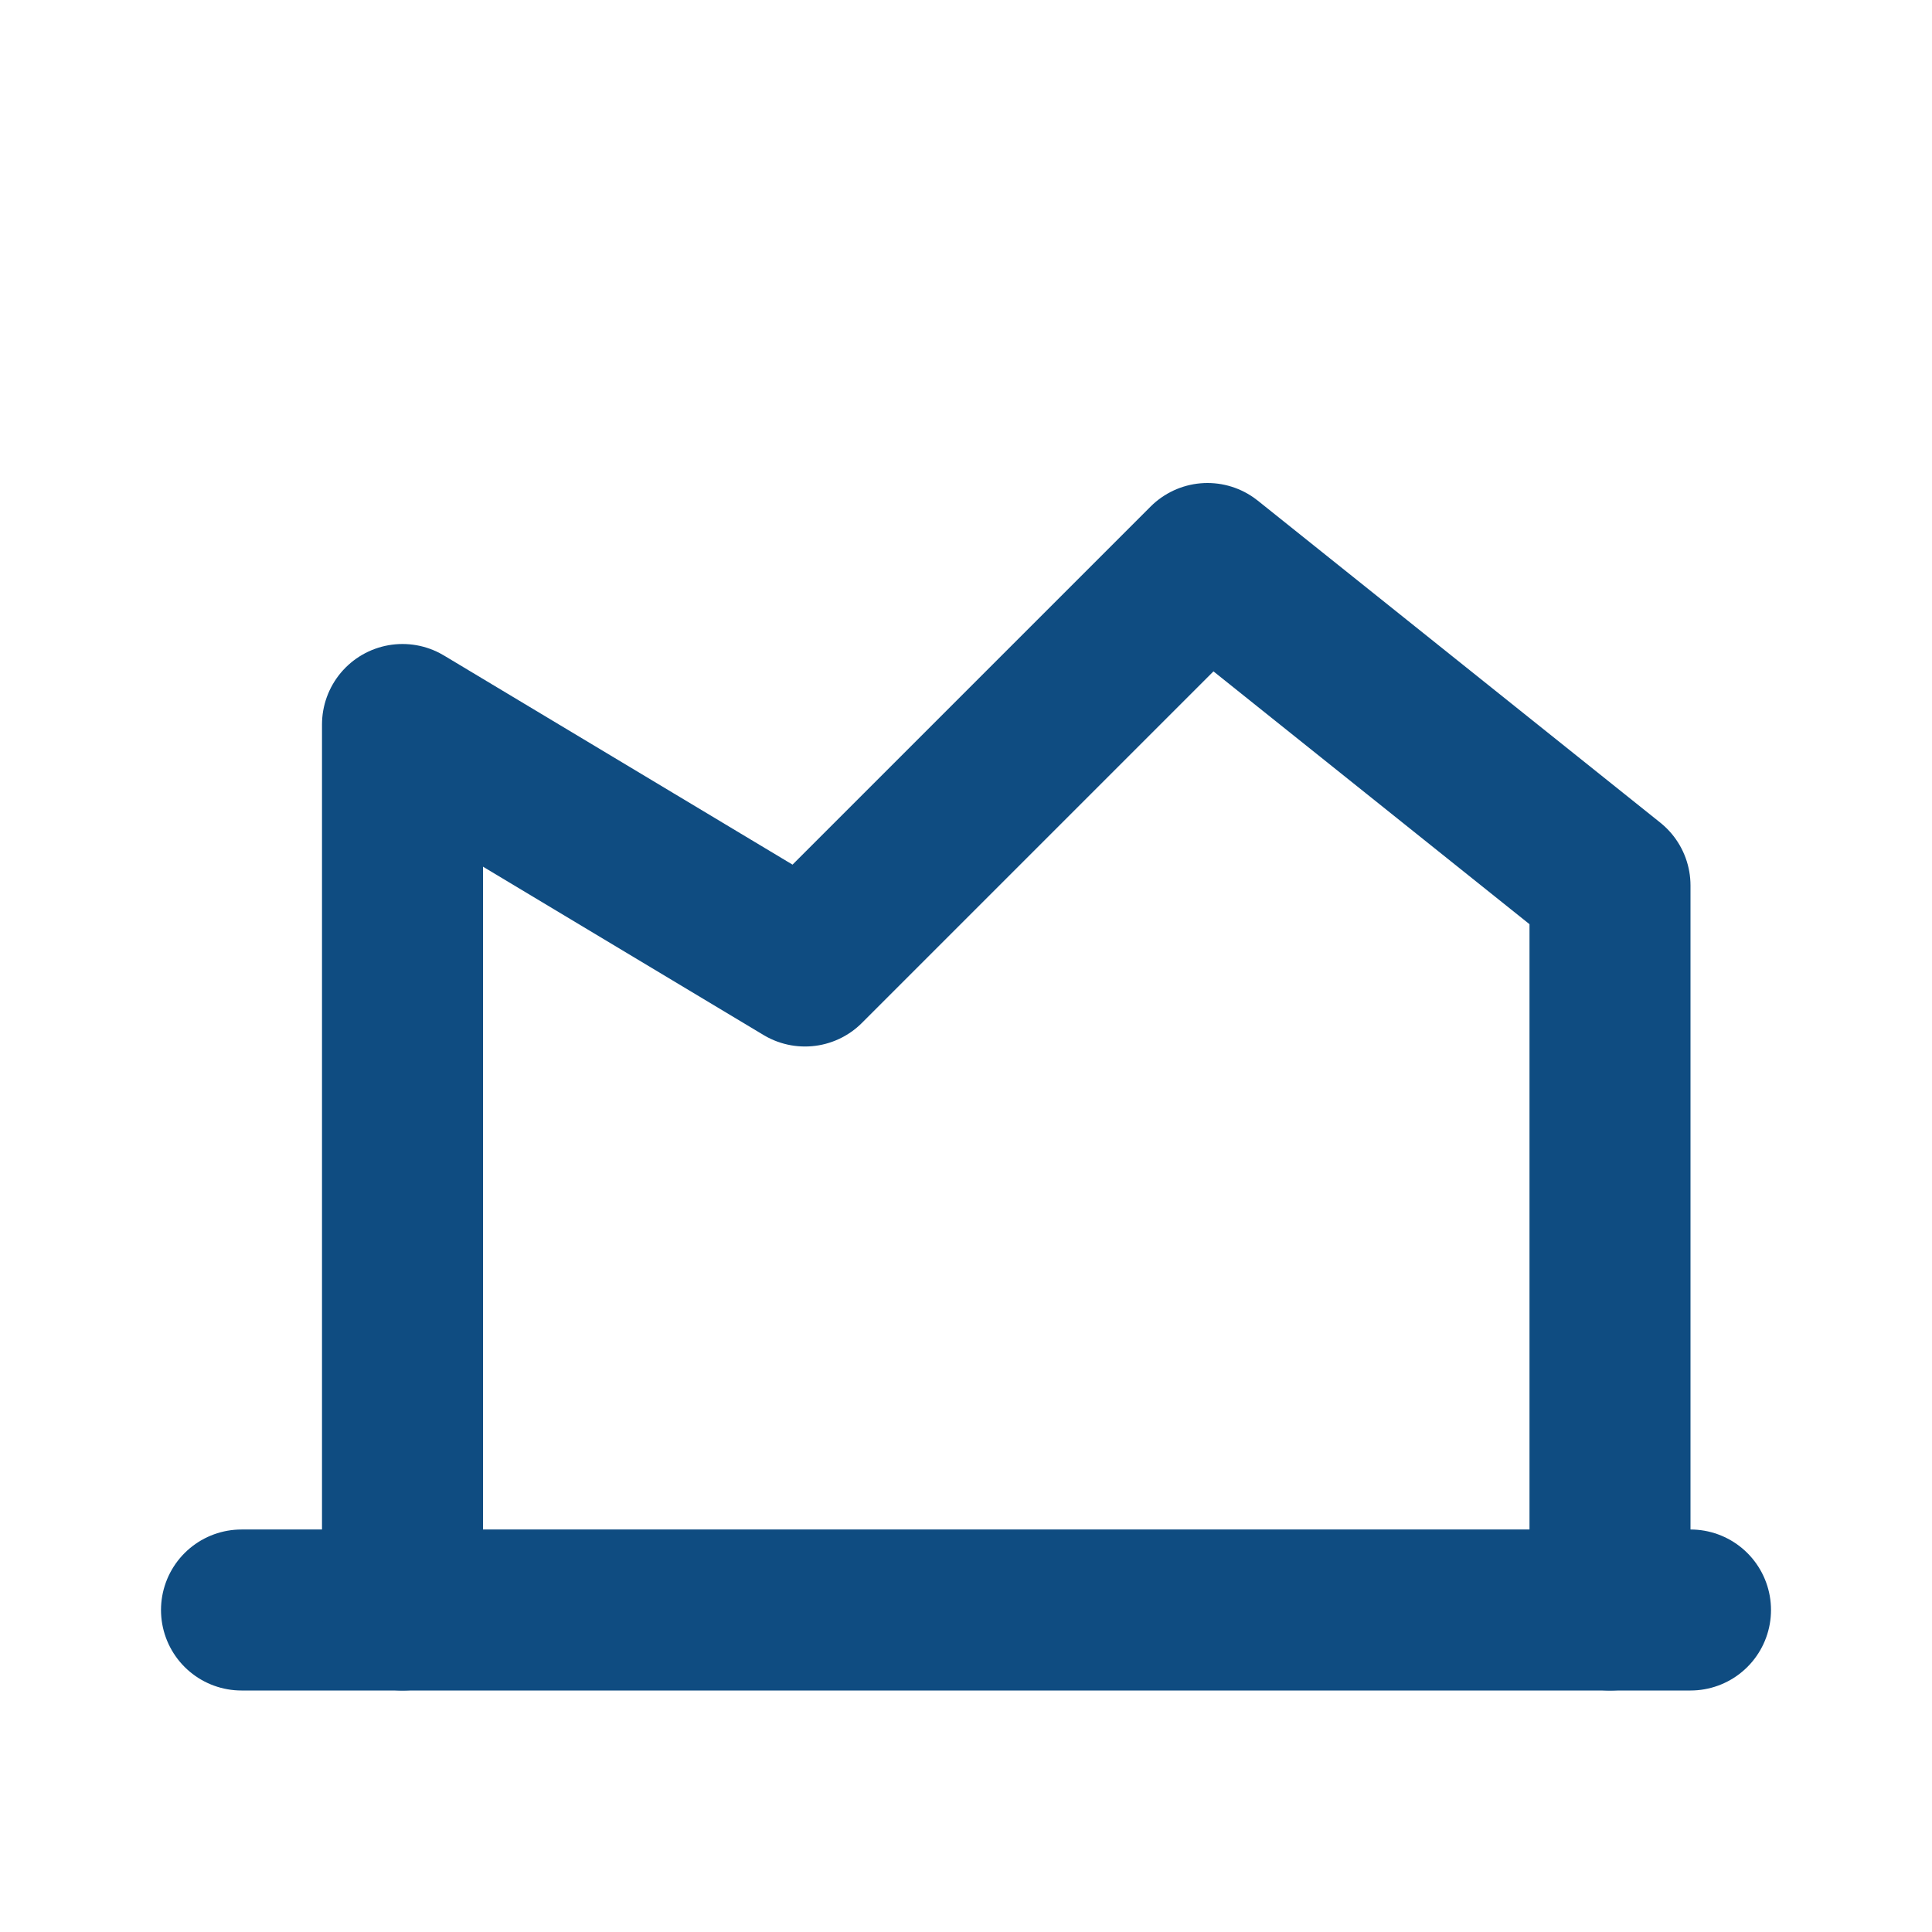
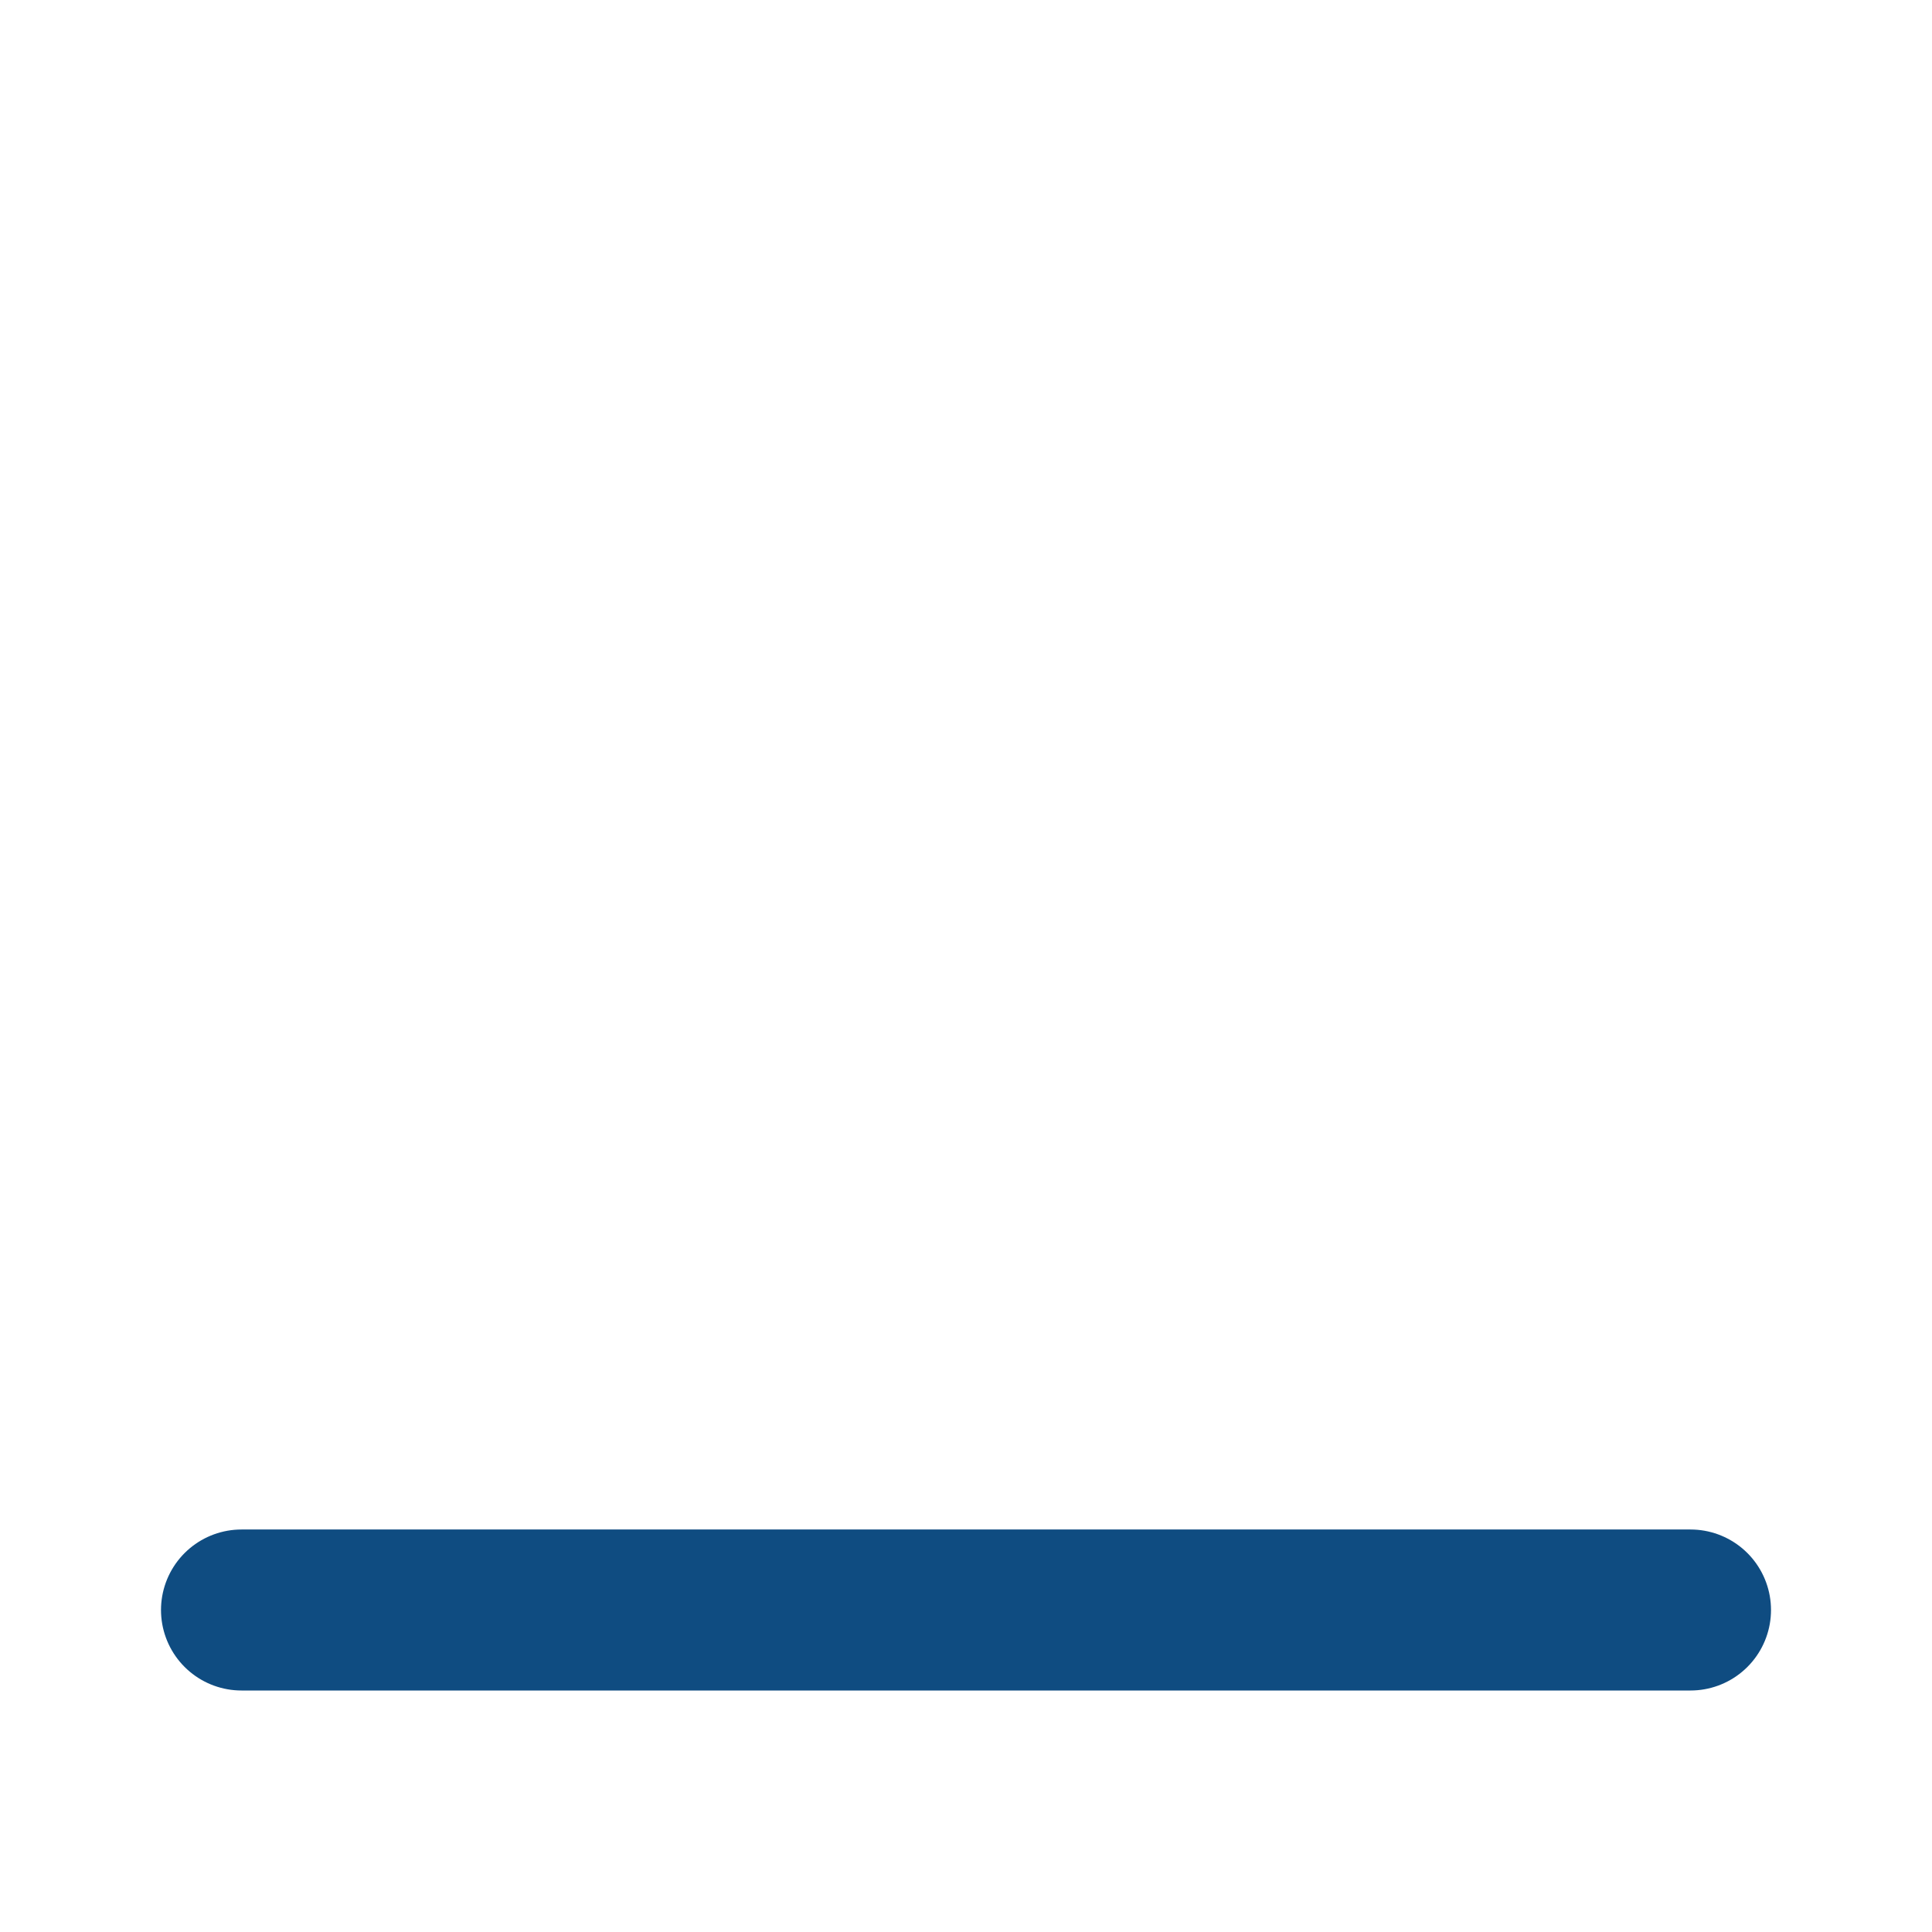
<svg xmlns="http://www.w3.org/2000/svg" width="24" height="24" fill="none" stroke="#0f4c81" stroke-width="2" stroke-linecap="round" stroke-linejoin="round">
  <path d="M3 20h18" />
-   <path d="M5 20V9l5 3 5-5 5 4v9" />
</svg>